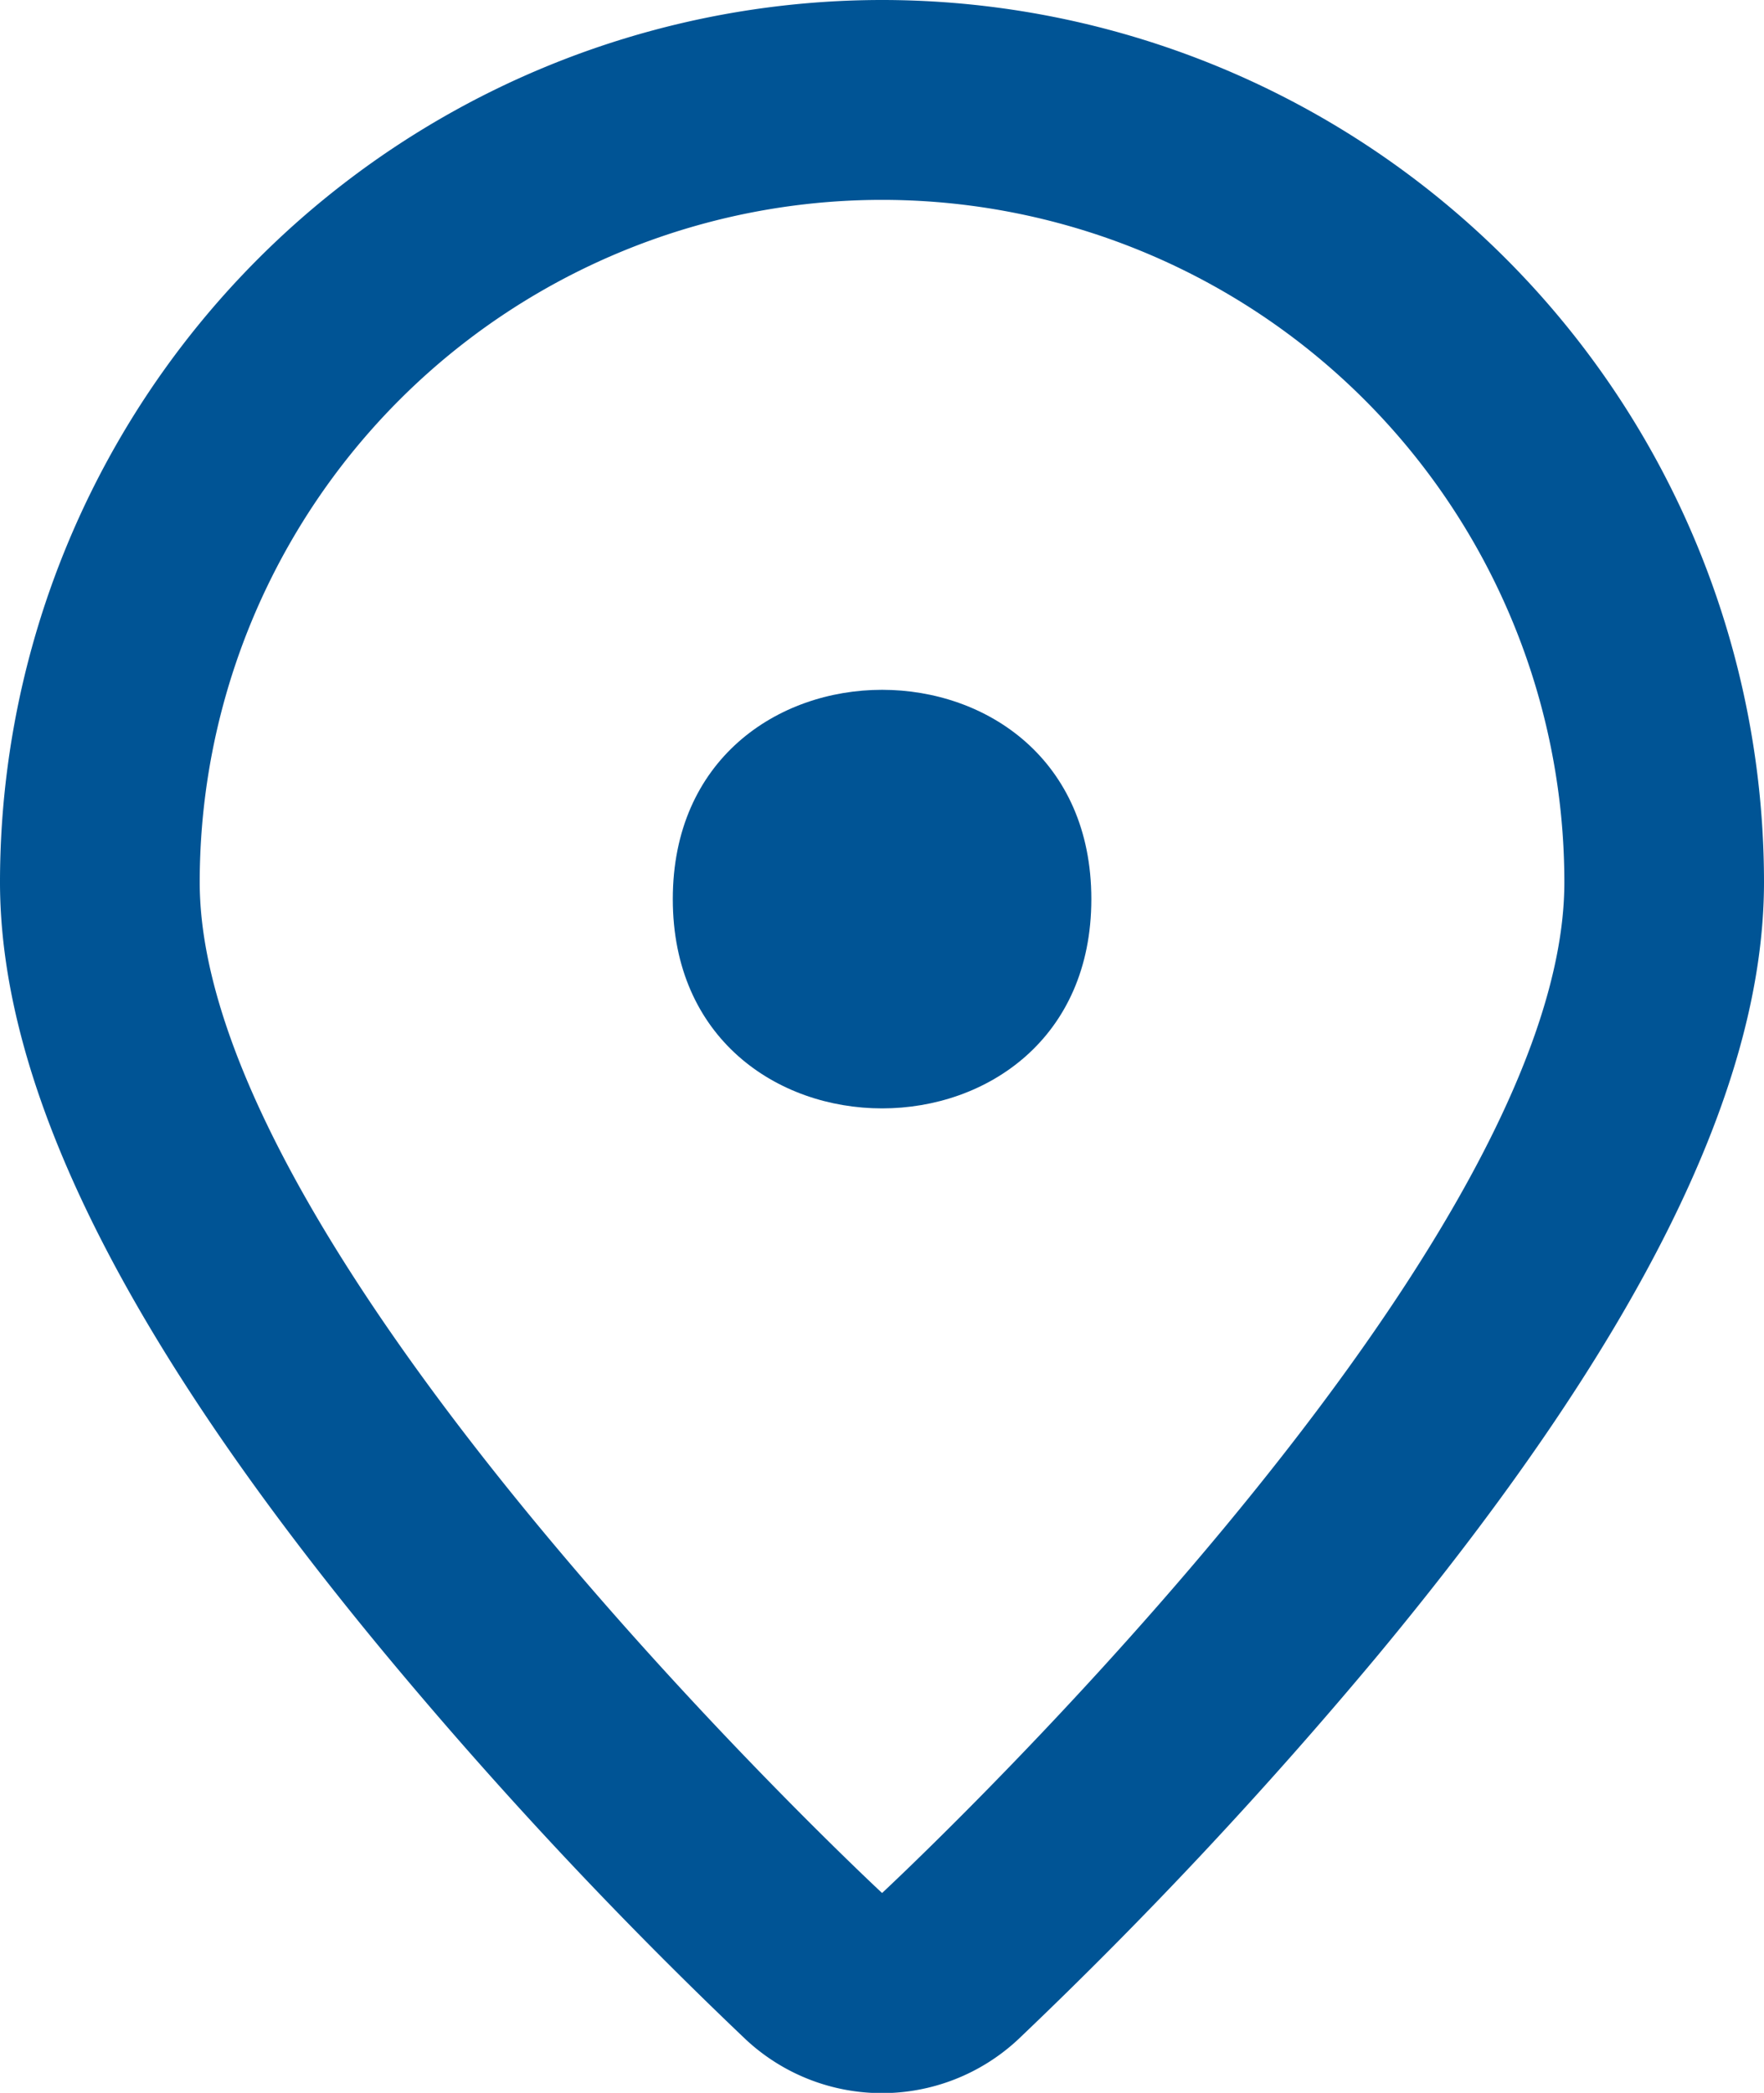
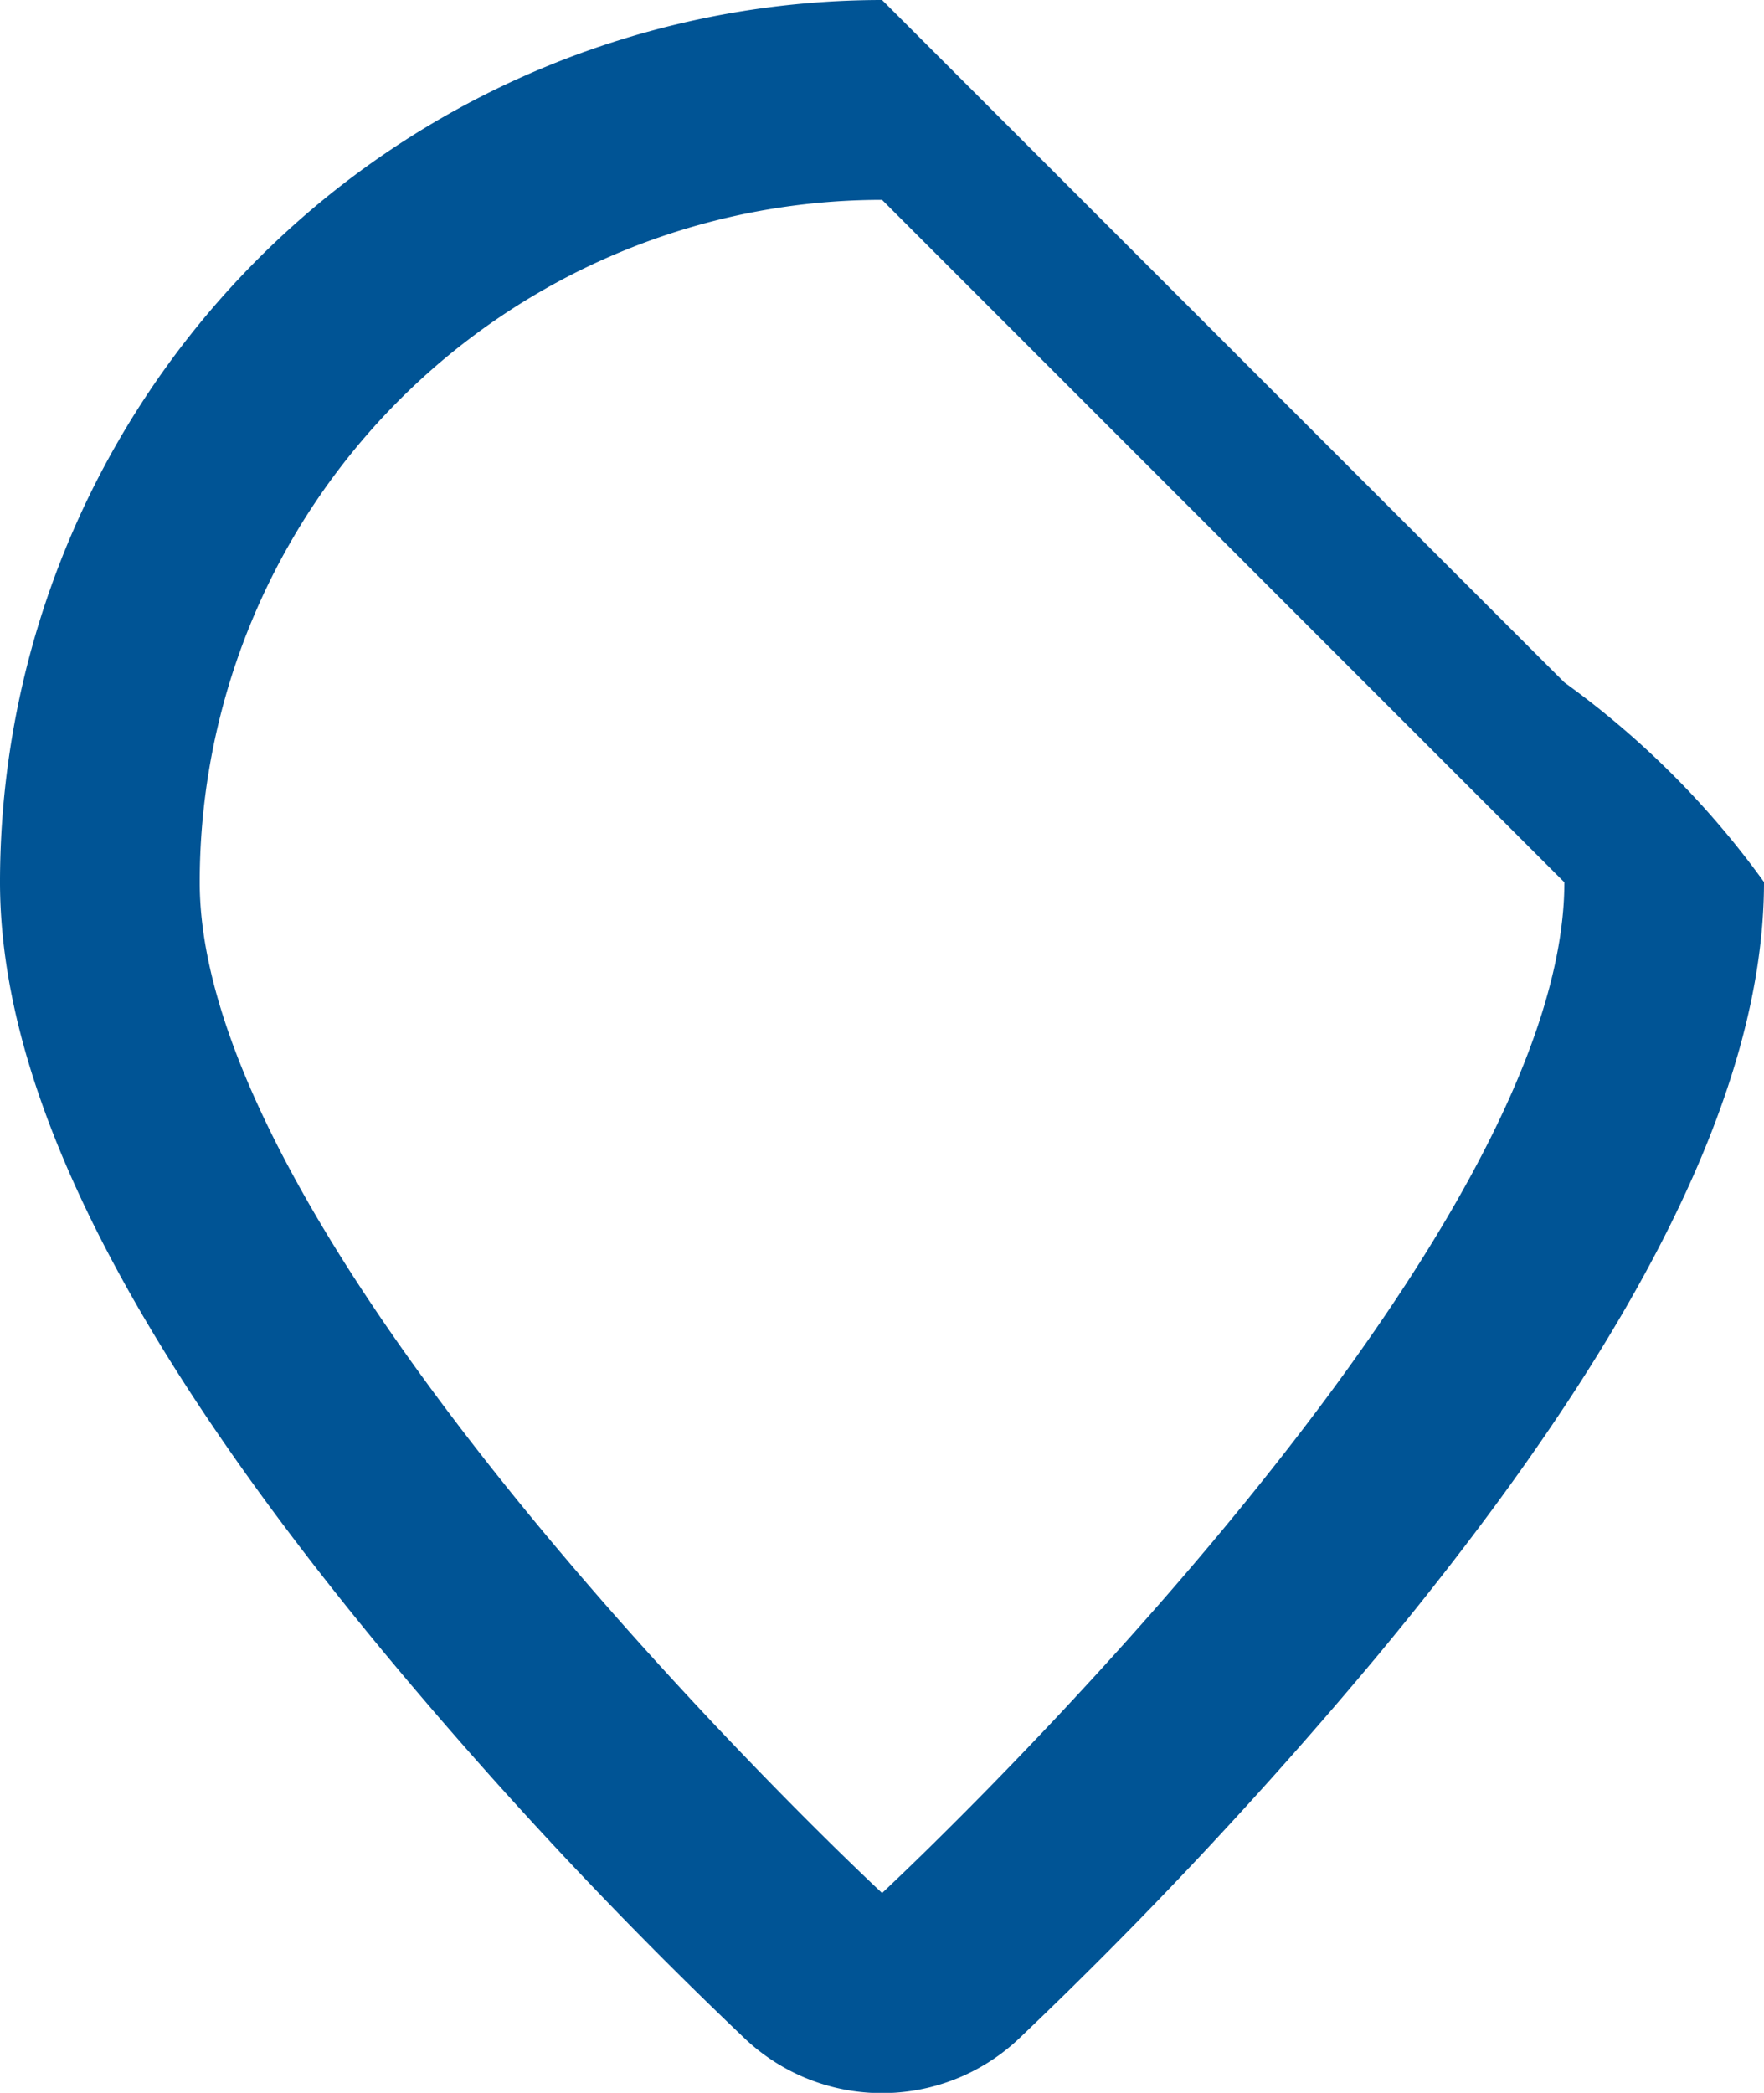
<svg xmlns="http://www.w3.org/2000/svg" id="Group_429" data-name="Group 429" width="25.288" height="30" viewBox="0 0 25.288 30">
  <defs>
    <clipPath id="clip-path">
      <rect id="Rectangle_24" data-name="Rectangle 24" width="25.288" height="30" fill="none" />
    </clipPath>
  </defs>
  <g id="Group_12" data-name="Group 12" clip-path="url(#clip-path)">
-     <path id="Path_97" data-name="Path 97" d="M12.645,2.865a9.783,9.783,0,0,0-9.782,9.782c0,5.4,9.782,14.488,9.782,14.488s9.781-9.083,9.781-14.488a9.782,9.782,0,0,0-9.781-9.782m0-2.865A12.647,12.647,0,0,1,25.288,12.643c0,2.97-1.814,6.6-5.549,11.1a65.7,65.7,0,0,1-5.146,5.493,2.861,2.861,0,0,1-3.9,0A64.509,64.509,0,0,1,5.549,23.74C1.815,19.244,0,15.614,0,12.643A12.65,12.65,0,0,1,12.645,0Z" fill="#005495" />
-     <path id="Path_98" data-name="Path 98" d="M12.43,9.592c0,4-6,4-6,0s6-4,6,0" transform="translate(3.215 3.296)" fill="#005495" />
+     <path id="Path_97" data-name="Path 97" d="M12.645,2.865a9.783,9.783,0,0,0-9.782,9.782c0,5.4,9.782,14.488,9.782,14.488s9.781-9.083,9.781-14.488m0-2.865A12.647,12.647,0,0,1,25.288,12.643c0,2.97-1.814,6.6-5.549,11.1a65.7,65.7,0,0,1-5.146,5.493,2.861,2.861,0,0,1-3.9,0A64.509,64.509,0,0,1,5.549,23.74C1.815,19.244,0,15.614,0,12.643A12.65,12.65,0,0,1,12.645,0Z" fill="#005495" />
  </g>
</svg>